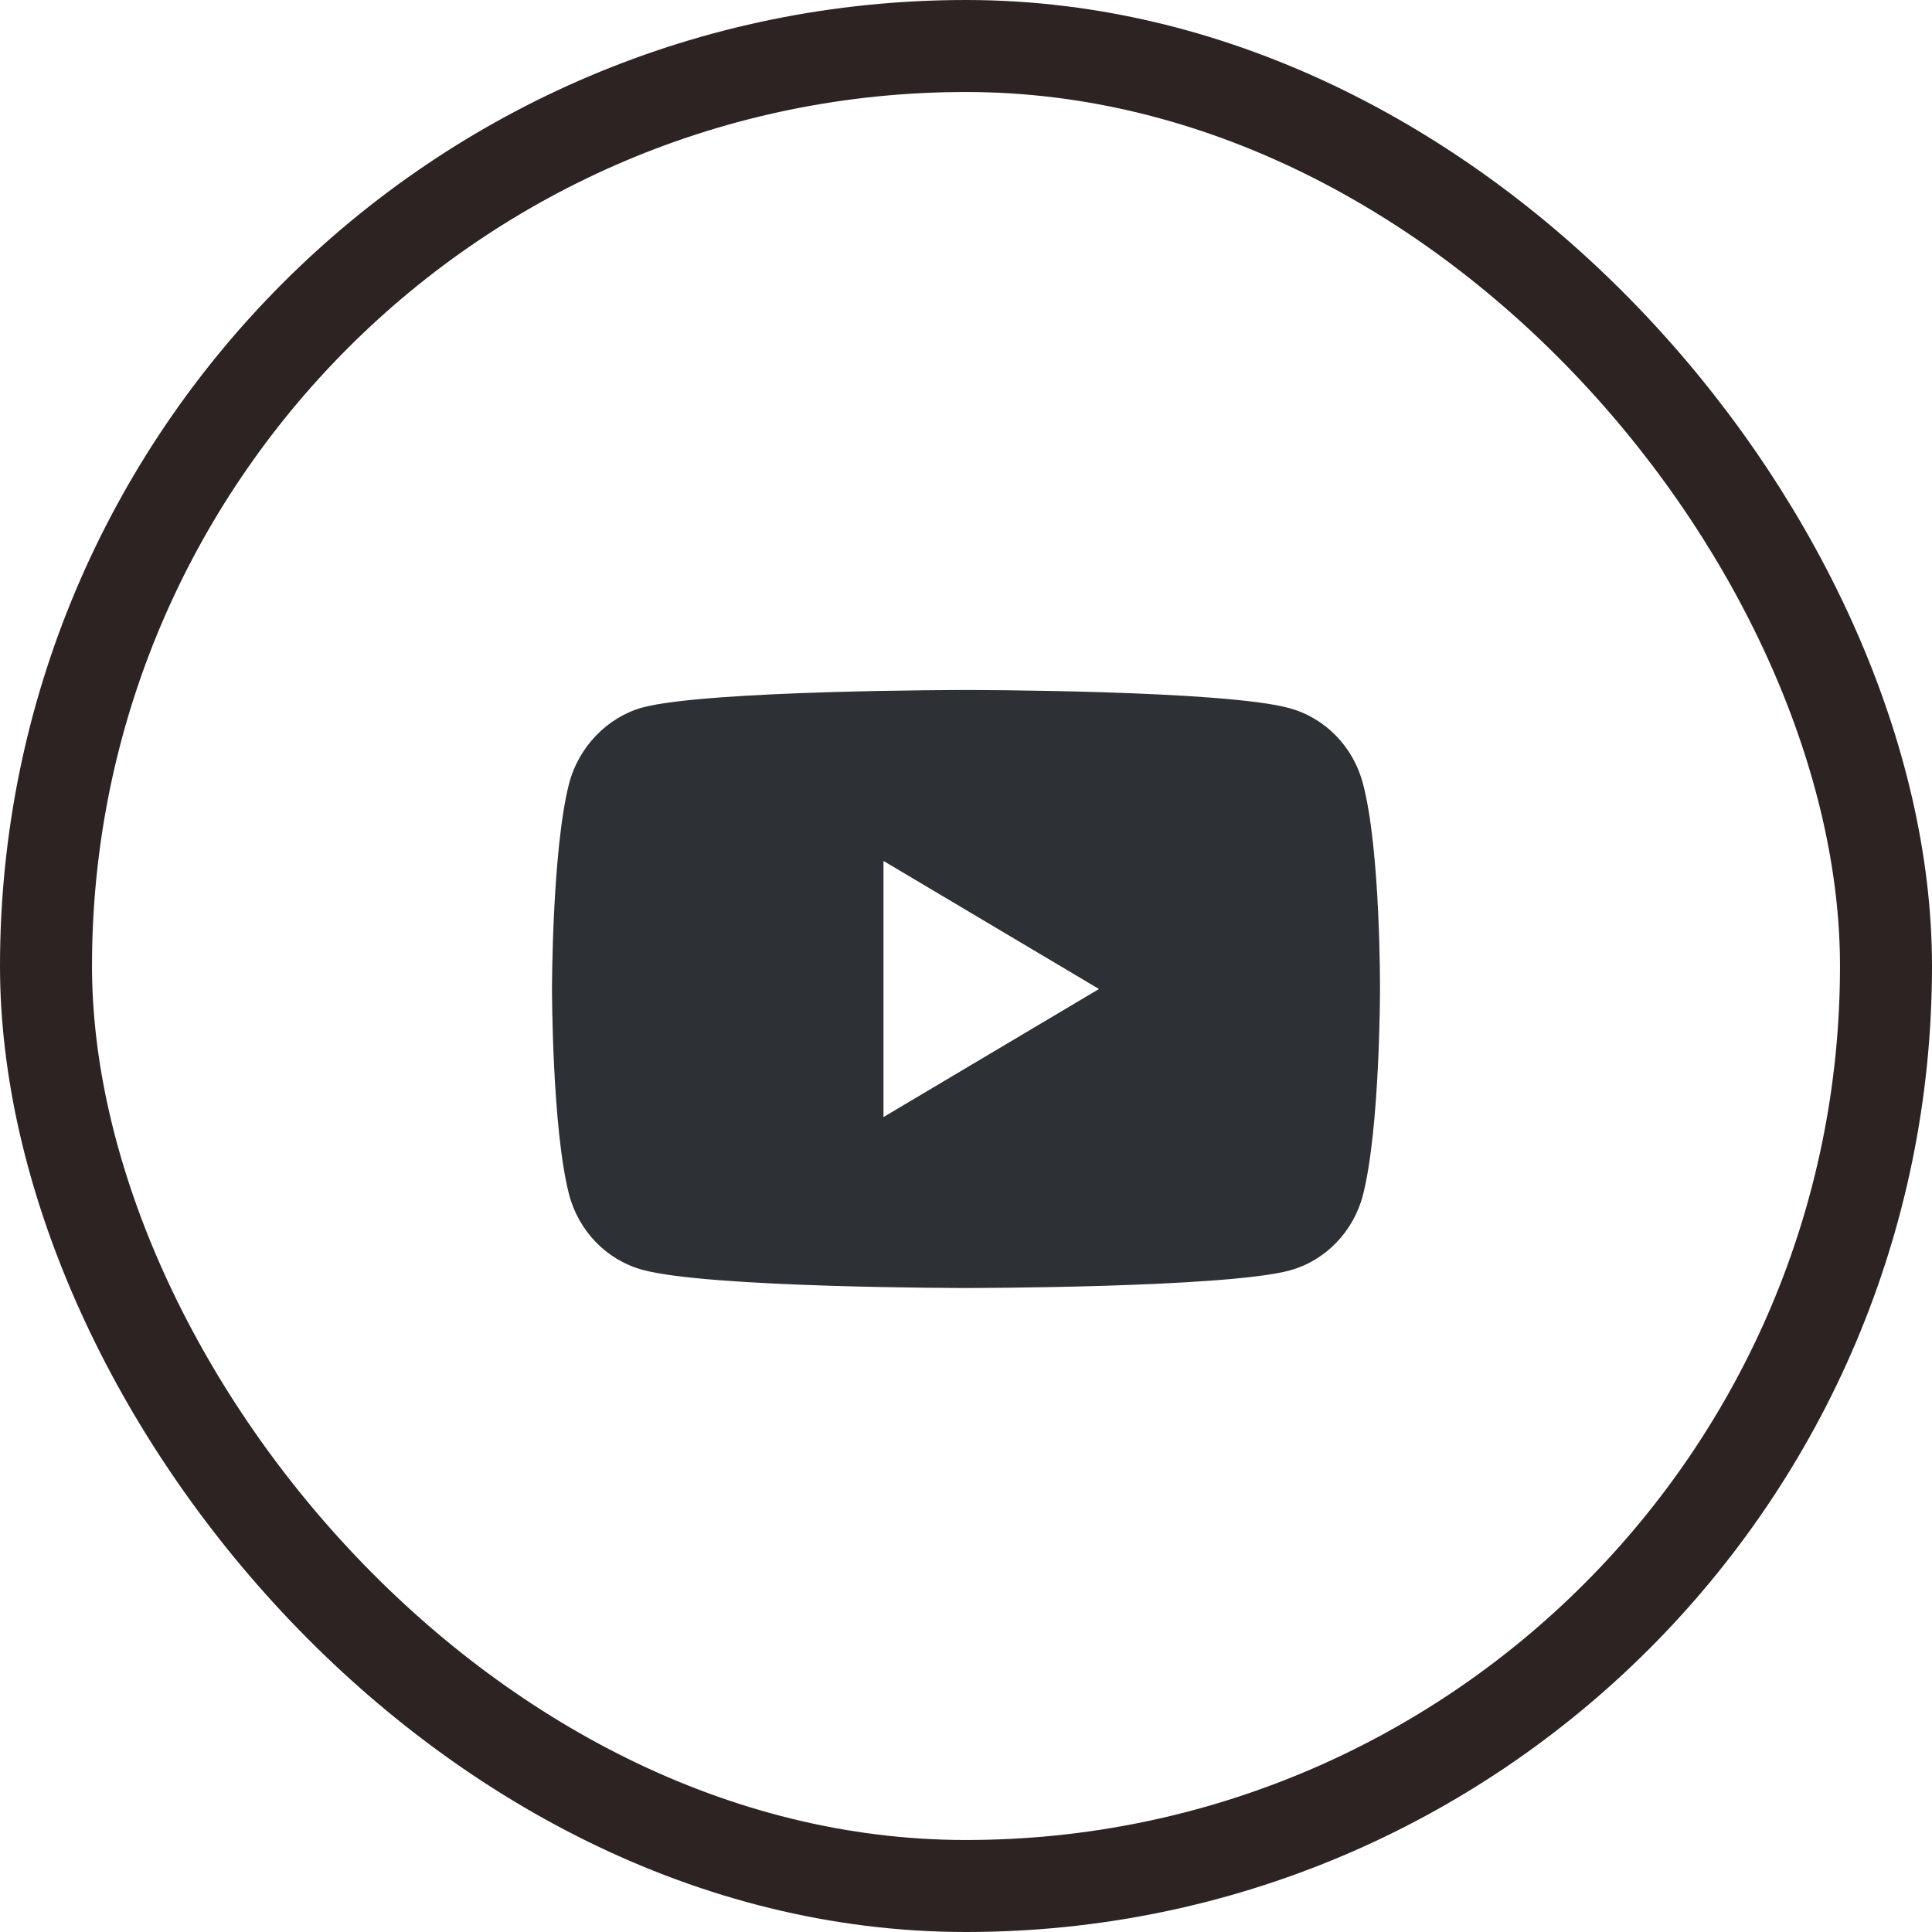
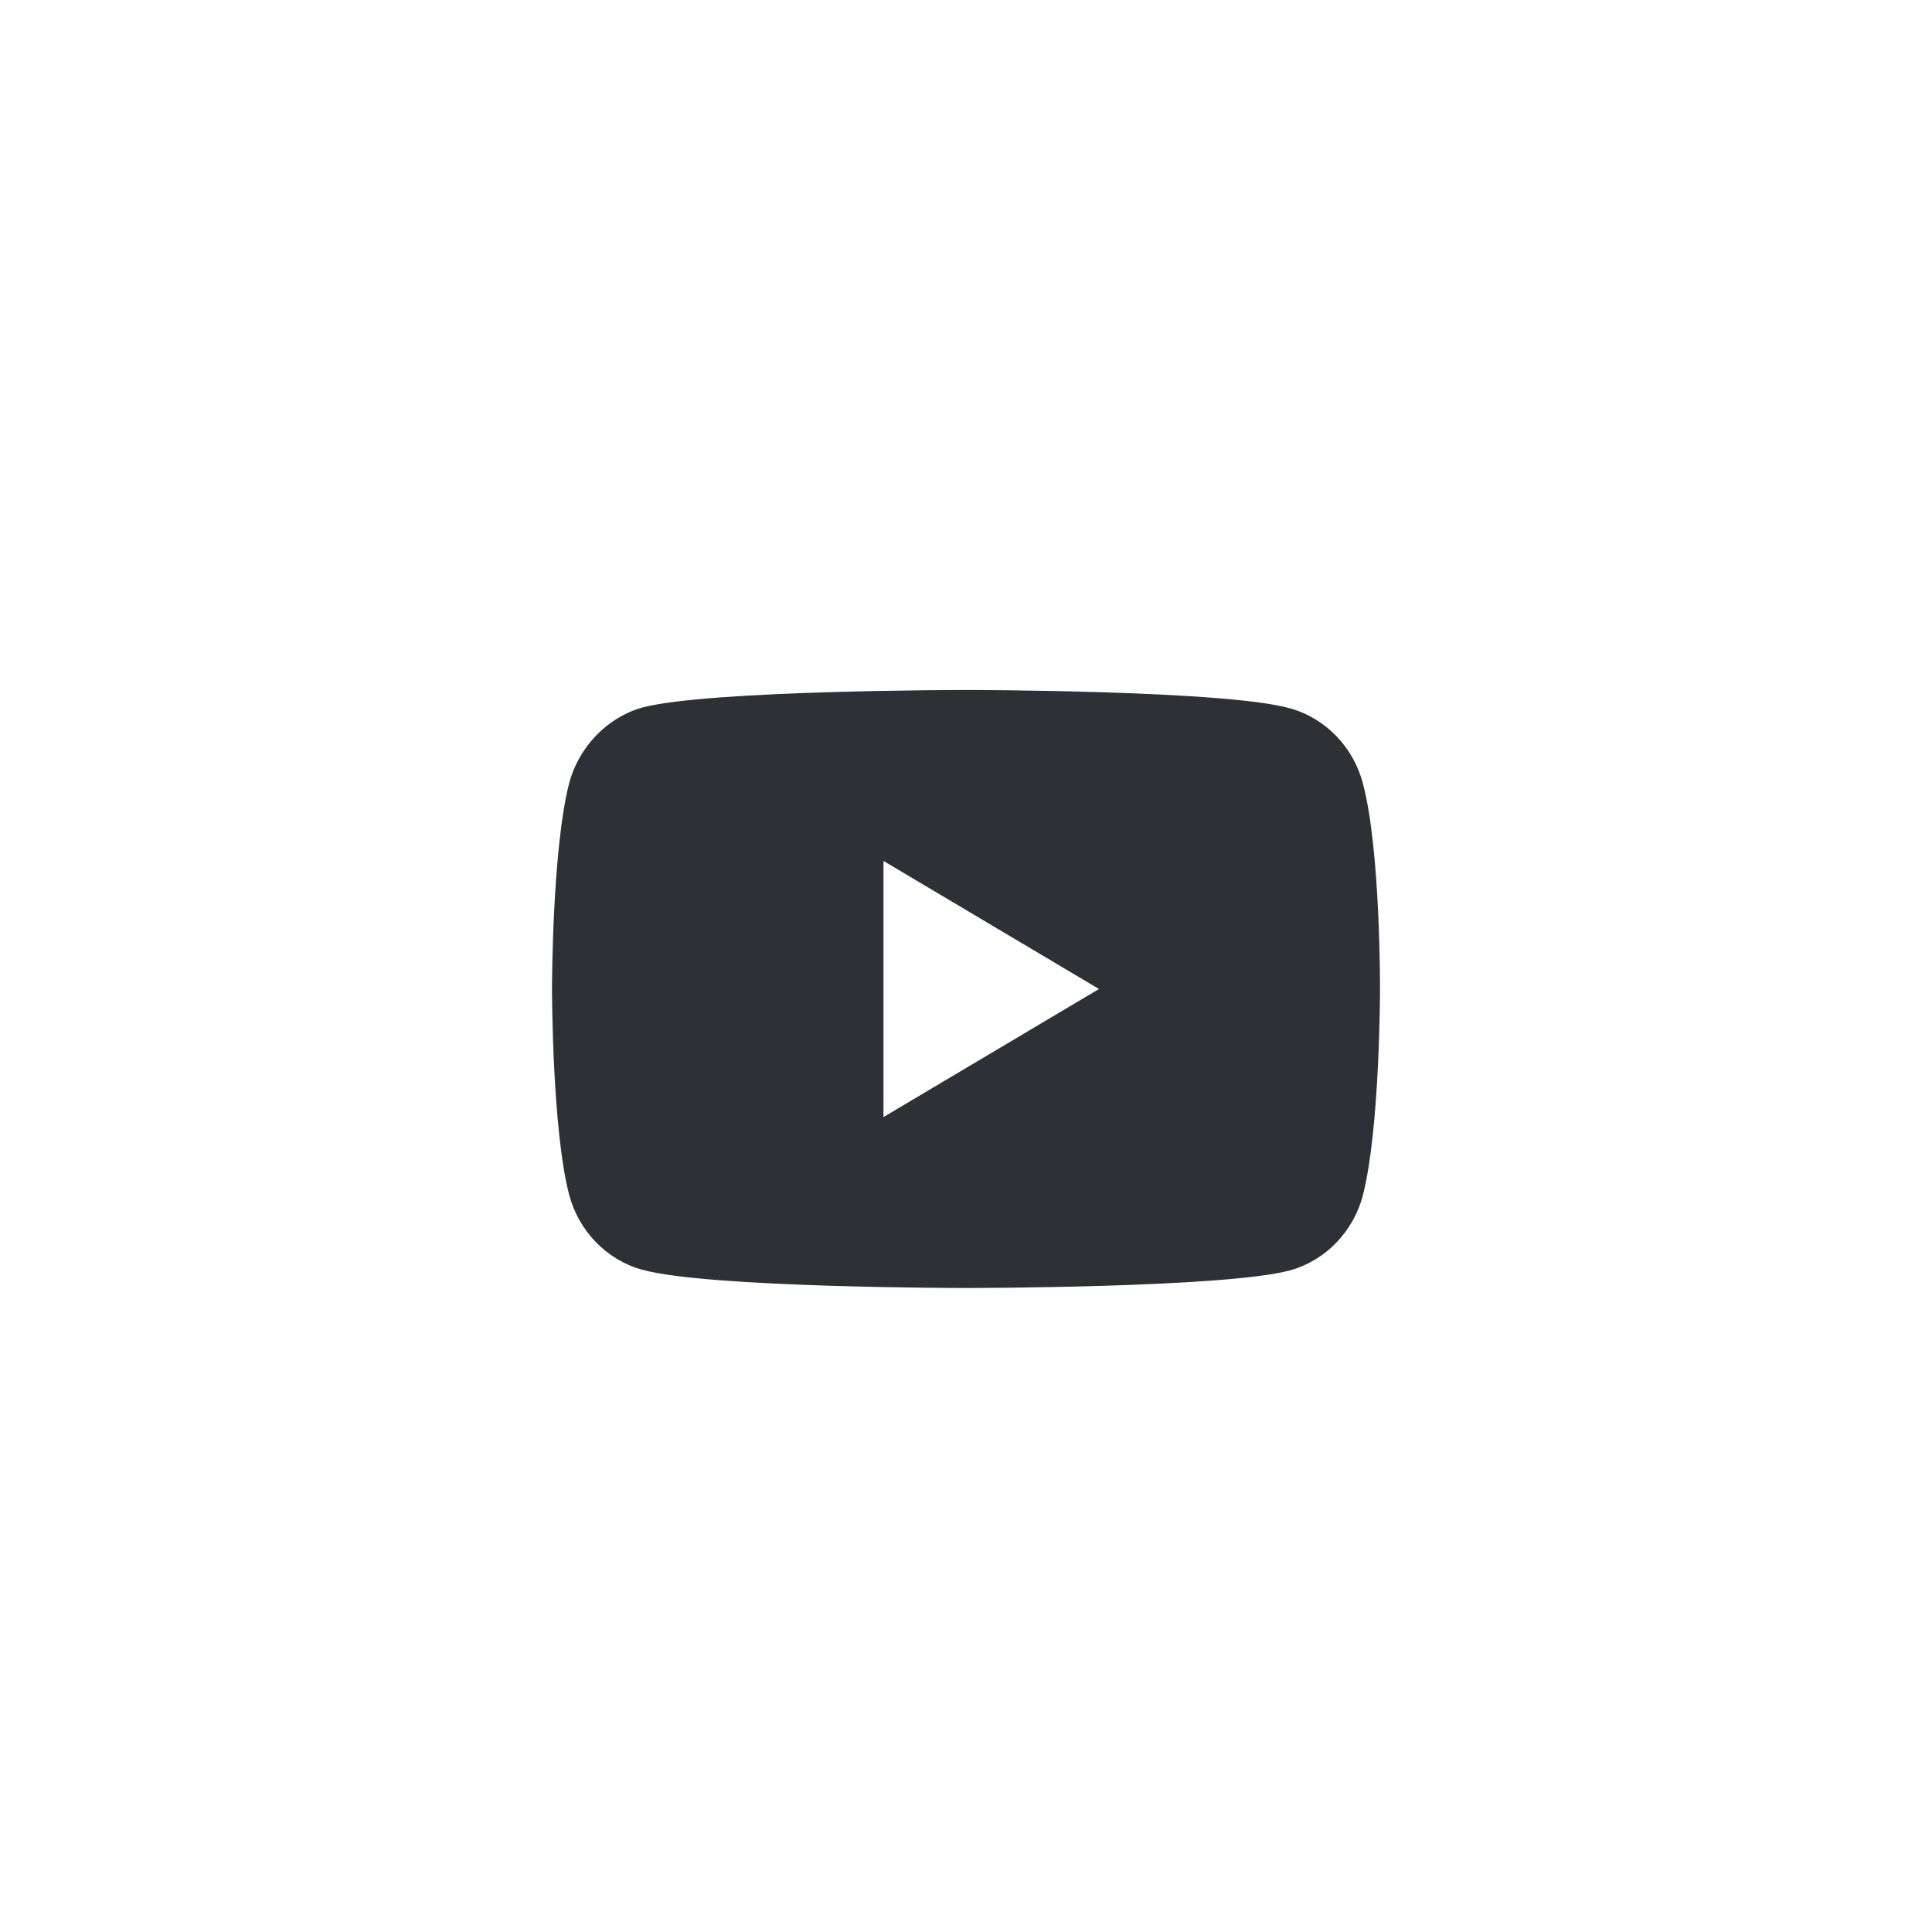
<svg xmlns="http://www.w3.org/2000/svg" width="42" height="42" viewBox="0 0 42 42" fill="none">
-   <rect x="1" y="1" width="40" height="40" rx="20" stroke="#2D2323" stroke-width="2" />
  <path d="M29.629 17.034C29.422 16.239 28.814 15.612 28.043 15.398C26.634 15 21 15 21 15C21 15 15.366 15 13.957 15.383C13.201 15.596 12.578 16.239 12.371 17.034C12 18.487 12 21.5 12 21.5C12 21.5 12 24.528 12.371 25.966C12.578 26.761 13.186 27.388 13.957 27.602C15.38 28 21 28 21 28C21 28 26.634 28 28.043 27.617C28.814 27.404 29.422 26.776 29.629 25.981C30 24.528 30 21.515 30 21.515C30 21.515 30.015 18.487 29.629 17.034ZM19.206 24.284V18.716L23.891 21.5L19.206 24.284Z" fill="#2D3135" />
</svg>